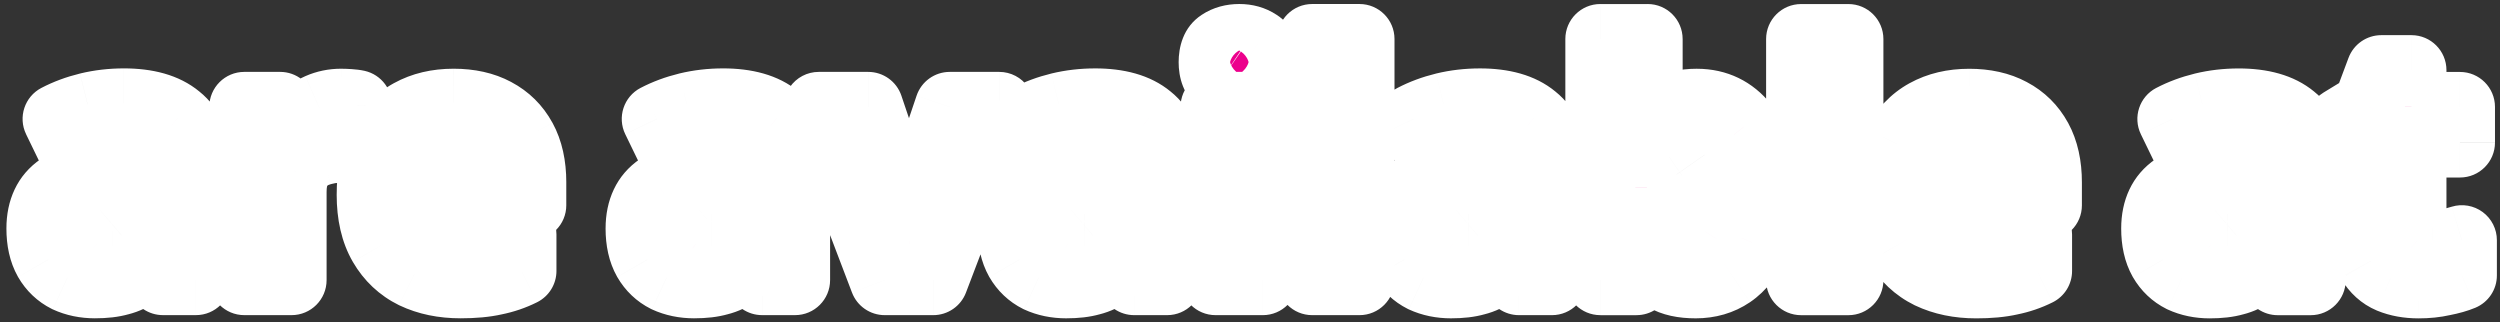
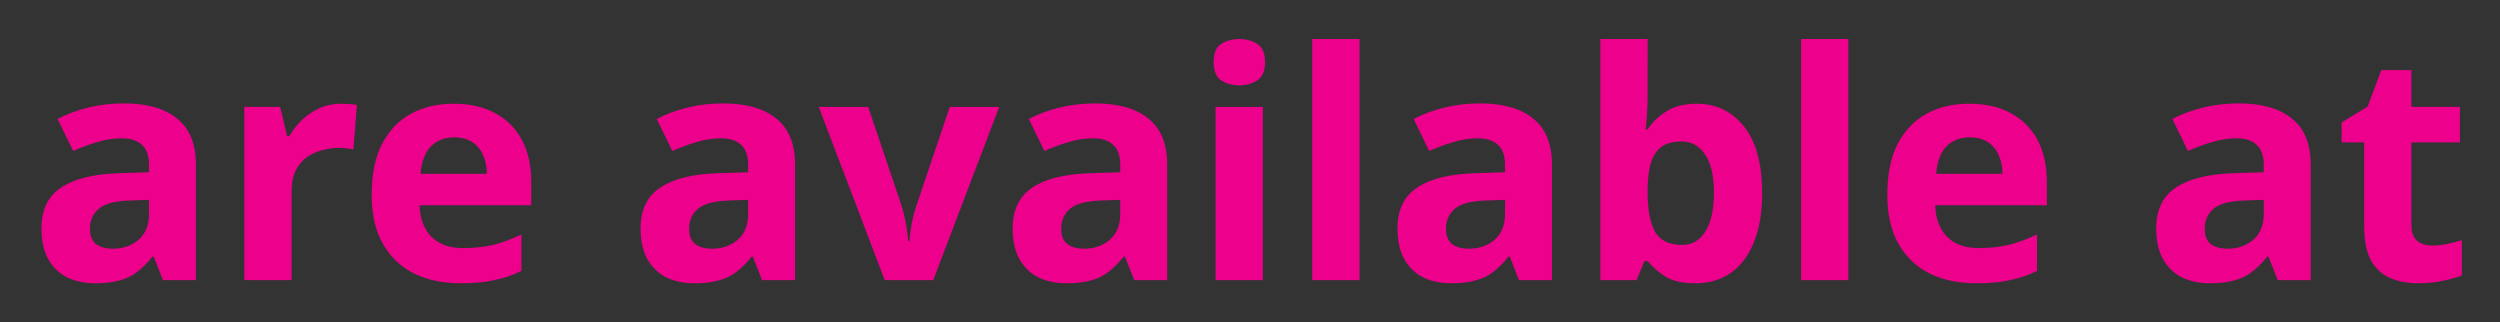
<svg xmlns="http://www.w3.org/2000/svg" fill="none" height="46" viewBox="0 0 357 46" width="357">
  <rect x="0" y="0" width="357" height="46" fill="#333333" stroke="none" />
  <mask id="a" fill="#000" height="46" maskUnits="userSpaceOnUse" width="357" x="0" y="0">
-     <path d="m0 0h357v46h-357z" fill="#fff" />
-     <path d="m17.694 14.766c3.322 0 5.859.725 7.611 2.175 1.782 1.419 2.673 3.609 2.673 6.569v16.49h-4.712l-1.314-3.352h-.181c-.695.876-1.419 1.601-2.175 2.175-.725.574-1.571.982-2.537 1.223-.936.272-2.099.408-3.488.408-1.45 0-2.764-.272-3.941-.815-1.148-.574-2.054-1.435-2.718-2.582-.664-1.178-.997-2.658-.997-4.44 0-2.628.921-4.561 2.763-5.799 1.842-1.268 4.606-1.963 8.29-2.084l4.304-.136v-1.087c0-1.299-.347-2.25-1.042-2.854-.664-.604-1.601-.906-2.809-.906-1.208 0-2.386.181-3.534.544-1.148.332-2.295.755-3.443 1.268l-2.22-4.576c1.329-.695 2.794-1.238 4.394-1.631 1.631-.393 3.322-.589 5.074-.589zm.951 13.863c-2.175.06-3.685.453-4.53 1.178-.846.725-1.268 1.676-1.268 2.854 0 1.027.302 1.767.906 2.22.604.423 1.389.634 2.356.634 1.45 0 2.673-.423 3.67-1.268.997-.876 1.495-2.099 1.495-3.67v-2.039zm30.059-13.817c.332 0 .725.015 1.178.045.453.03.815.075 1.087.136l-.498 6.342c-.211-.06-.528-.106-.951-.136-.393-.06-.74-.091-1.042-.091-.876 0-1.722.121-2.537.362-.815.211-1.555.559-2.22 1.042-.634.483-1.148 1.133-1.54 1.948-.362.785-.544 1.767-.544 2.945v12.594h-6.75v-24.735h5.119l.997 4.168h.317c.483-.846 1.087-1.616 1.812-2.31.725-.695 1.555-1.253 2.492-1.676.967-.423 1.993-.634 3.081-.634zm16.063 0c2.295 0 4.258.438 5.889 1.314 1.661.876 2.945 2.144 3.851 3.805.906 1.661 1.359 3.7 1.359 6.116v3.262h-15.947c.06 1.903.619 3.398 1.676 4.485 1.087 1.087 2.582 1.631 4.485 1.631 1.601 0 3.05-.151 4.349-.453 1.299-.332 2.643-.831 4.032-1.495v5.21c-1.208.604-2.492 1.042-3.851 1.314-1.329.302-2.945.453-4.847.453-2.477 0-4.666-.453-6.569-1.359-1.903-.936-3.398-2.341-4.485-4.213-1.087-1.873-1.631-4.228-1.631-7.067 0-2.899.483-5.301 1.45-7.203.997-1.933 2.371-3.383 4.123-4.349s3.79-1.45 6.116-1.45zm.045 4.802c-1.299 0-2.386.423-3.262 1.268-.846.846-1.344 2.159-1.495 3.941h9.468c0-.997-.181-1.888-.544-2.673-.332-.785-.846-1.404-1.54-1.857-.695-.453-1.571-.68-2.628-.68zm38.444-4.847c3.322 0 5.859.725 7.611 2.175 1.781 1.419 2.672 3.609 2.672 6.569v16.49h-4.711l-1.314-3.352h-.181c-.695.876-1.42 1.601-2.175 2.175-.725.574-1.57.982-2.537 1.223-.936.272-2.099.408-3.488.408-1.45 0-2.763-.272-3.941-.815-1.148-.574-2.054-1.435-2.718-2.582-.664-1.178-.997-2.658-.997-4.44 0-2.628.921-4.561 2.764-5.799 1.842-1.268 4.606-1.963 8.291-2.084l4.304-.136v-1.087c0-1.299-.348-2.25-1.042-2.854-.665-.604-1.601-.906-2.809-.906s-2.386.181-3.534.544c-1.148.332-2.295.755-3.443 1.268l-2.22-4.576c1.329-.695 2.794-1.238 4.394-1.631 1.631-.393 3.322-.589 5.074-.589zm.951 13.863c-2.175.06-3.685.453-4.53 1.178-.846.725-1.268 1.676-1.268 2.854 0 1.027.302 1.767.906 2.22.604.423 1.39.634 2.356.634 1.45 0 2.673-.423 3.67-1.268.996-.876 1.495-2.099 1.495-3.67v-2.039zm22.131 11.371-9.423-24.735h7.067l4.757 14.089c.181.544.333 1.117.453 1.722.151.604.257 1.193.317 1.767.091.574.151 1.102.182 1.586h.181c.03-.513.09-1.057.181-1.631.091-.574.196-1.148.317-1.722.151-.604.317-1.178.499-1.722l4.756-14.089h7.068l-9.423 24.735zm30.051-25.234c3.323 0 5.86.725 7.611 2.175 1.782 1.419 2.673 3.609 2.673 6.569v16.49h-4.711l-1.314-3.352h-.181c-.695.876-1.42 1.601-2.175 2.175-.725.574-1.57.982-2.537 1.223-.936.272-2.099.408-3.488.408-1.45 0-2.764-.272-3.942-.815-1.147-.574-2.053-1.435-2.718-2.582-.664-1.178-.996-2.658-.996-4.44 0-2.628.921-4.561 2.763-5.799 1.842-1.268 4.606-1.963 8.29-2.084l4.304-.136v-1.087c0-1.299-.347-2.25-1.042-2.854-.664-.604-1.6-.906-2.808-.906-1.209 0-2.386.181-3.534.544-1.148.332-2.295.755-3.443 1.268l-2.22-4.576c1.329-.695 2.794-1.238 4.394-1.631 1.631-.393 3.323-.589 5.074-.589zm.952 13.863c-2.175.06-3.685.453-4.531 1.178-.845.725-1.268 1.676-1.268 2.854 0 1.027.302 1.767.906 2.22.604.423 1.389.634 2.356.634 1.449 0 2.673-.423 3.669-1.268.997-.876 1.495-2.099 1.495-3.67v-2.039zm22.992-13.364v24.735h-6.75v-24.735zm-3.353-9.695c.997 0 1.858.242 2.583.725.724.453 1.087 1.314 1.087 2.582 0 1.238-.363 2.099-1.087 2.582-.725.483-1.586.725-2.583.725-1.027 0-1.902-.242-2.627-.725-.695-.483-1.042-1.344-1.042-2.582 0-1.268.347-2.129 1.042-2.582.725-.483 1.6-.725 2.627-.725zm17.156 34.43h-6.75v-34.43h6.75zm17.201-25.234c3.322 0 5.859.725 7.611 2.175 1.782 1.419 2.673 3.609 2.673 6.569v16.49h-4.712l-1.314-3.352h-.181c-.694.876-1.419 1.601-2.174 2.175-.725.574-1.571.982-2.537 1.223-.937.272-2.099.408-3.489.408-1.449 0-2.763-.272-3.941-.815-1.148-.574-2.054-1.435-2.718-2.582-.665-1.178-.997-2.658-.997-4.44 0-2.628.921-4.561 2.764-5.799 1.842-1.268 4.605-1.963 8.29-2.084l4.304-.136v-1.087c0-1.299-.347-2.25-1.042-2.854-.664-.604-1.601-.906-2.809-.906s-2.386.181-3.533.544c-1.148.332-2.296.755-3.444 1.268l-2.219-4.576c1.329-.695 2.793-1.238 4.394-1.631 1.631-.393 3.322-.589 5.074-.589zm.951 13.863c-2.174.06-3.684.453-4.53 1.178-.846.725-1.268 1.676-1.268 2.854 0 1.027.302 1.767.906 2.22.604.423 1.389.634 2.355.634 1.45 0 2.673-.423 3.67-1.268.997-.876 1.495-2.099 1.495-3.67v-2.039zm22.992-15.041c0 .936-.03 1.857-.09 2.764-.061.906-.121 1.616-.181 2.129h.271c.665-1.027 1.556-1.888 2.673-2.582 1.118-.725 2.567-1.087 4.349-1.087 2.779 0 5.029 1.087 6.75 3.262 1.722 2.144 2.583 5.316 2.583 9.514 0 2.809-.408 5.18-1.223 7.112-.786 1.903-1.888 3.337-3.308 4.304-1.419.967-3.08 1.45-4.983 1.45-1.812 0-3.247-.317-4.304-.951-1.027-.664-1.872-1.404-2.537-2.22h-.453l-1.132 2.718h-5.165v-34.43h6.75zm4.848 6.614c-1.178 0-2.114.242-2.809.725-.695.483-1.208 1.223-1.54 2.22-.302.966-.468 2.19-.499 3.67v.725c0 2.386.348 4.228 1.042 5.527.725 1.268 2.024 1.903 3.896 1.903 1.39 0 2.492-.634 3.307-1.903.816-1.299 1.224-3.156 1.224-5.572 0-2.416-.423-4.228-1.269-5.436-.815-1.238-1.933-1.857-3.352-1.857zm23.821 19.797h-6.75v-34.43h6.75zm17.246-25.189c2.295 0 4.258.438 5.889 1.314 1.661.876 2.945 2.144 3.851 3.805.906 1.661 1.359 3.7 1.359 6.116v3.262h-15.946c.06 1.903.619 3.398 1.676 4.485 1.087 1.087 2.582 1.631 4.485 1.631 1.6 0 3.05-.151 4.349-.453 1.299-.332 2.643-.831 4.032-1.495v5.21c-1.208.604-2.492 1.042-3.851 1.314-1.329.302-2.945.453-4.847.453-2.477 0-4.667-.453-6.569-1.359-1.903-.936-3.398-2.341-4.485-4.213-1.088-1.873-1.631-4.228-1.631-7.067 0-2.899.483-5.301 1.449-7.203.997-1.933 2.371-3.383 4.123-4.349s3.79-1.45 6.116-1.45zm.045 4.802c-1.298 0-2.386.423-3.262 1.268-.845.846-1.344 2.159-1.495 3.941h9.469c0-.997-.181-1.888-.544-2.673-.332-.785-.846-1.404-1.54-1.857-.695-.453-1.571-.68-2.628-.68zm38.444-4.847c3.322 0 5.859.725 7.611 2.175 1.782 1.419 2.673 3.609 2.673 6.569v16.49h-4.712l-1.314-3.352h-.181c-.695.876-1.419 1.601-2.174 2.175-.725.574-1.571.982-2.537 1.223-.937.272-2.1.408-3.489.408-1.449 0-2.763-.272-3.941-.815-1.148-.574-2.054-1.435-2.718-2.582-.665-1.178-.997-2.658-.997-4.44 0-2.628.921-4.561 2.763-5.799 1.843-1.268 4.606-1.963 8.291-2.084l4.304-.136v-1.087c0-1.299-.348-2.25-1.042-2.854-.665-.604-1.601-.906-2.809-.906s-2.386.181-3.534.544c-1.147.332-2.295.755-3.443 1.268l-2.22-4.576c1.329-.695 2.794-1.238 4.395-1.631 1.631-.393 3.322-.589 5.074-.589zm.951 13.863c-2.174.06-3.685.453-4.53 1.178-.846.725-1.269 1.676-1.269 2.854 0 1.027.302 1.767.906 2.22.604.423 1.39.634 2.356.634 1.45 0 2.673-.423 3.67-1.268.996-.876 1.495-2.099 1.495-3.67v-2.039zm26.662 6.433c.755 0 1.48-.075 2.174-.227.695-.151 1.39-.332 2.084-.544v5.029c-.725.302-1.631.559-2.718.77-1.057.242-2.22.362-3.488.362-1.48 0-2.809-.242-3.987-.725-1.148-.483-2.069-1.314-2.763-2.492-.665-1.208-.997-2.869-.997-4.983v-11.915h-3.217v-2.854l3.715-2.265 1.948-5.21h4.304v5.255h6.931v5.074h-6.931v11.915c0 .936.272 1.646.815 2.129.544.453 1.254.68 2.13.68z" fill="#000" />
-   </mask>
+     </mask>
  <path d="m17.694 14.766c3.322 0 5.859.725 7.611 2.175 1.782 1.419 2.673 3.609 2.673 6.569v16.49h-4.712l-1.314-3.352h-.181c-.695.876-1.419 1.601-2.175 2.175-.725.574-1.571.982-2.537 1.223-.936.272-2.099.408-3.488.408-1.45 0-2.764-.272-3.941-.815-1.148-.574-2.054-1.435-2.718-2.582-.664-1.178-.997-2.658-.997-4.44 0-2.628.921-4.561 2.763-5.799 1.842-1.268 4.606-1.963 8.29-2.084l4.304-.136v-1.087c0-1.299-.347-2.25-1.042-2.854-.664-.604-1.601-.906-2.809-.906-1.208 0-2.386.181-3.534.544-1.148.332-2.295.755-3.443 1.268l-2.22-4.576c1.329-.695 2.794-1.238 4.394-1.631 1.631-.393 3.322-.589 5.074-.589zm.951 13.863c-2.175.06-3.685.453-4.53 1.178-.846.725-1.268 1.676-1.268 2.854 0 1.027.302 1.767.906 2.22.604.423 1.389.634 2.356.634 1.45 0 2.673-.423 3.67-1.268.997-.876 1.495-2.099 1.495-3.67v-2.039zm30.059-13.817c.332 0 .725.015 1.178.045.453.03.815.075 1.087.136l-.498 6.342c-.211-.06-.528-.106-.951-.136-.393-.06-.74-.091-1.042-.091-.876 0-1.722.121-2.537.362-.815.211-1.555.559-2.22 1.042-.634.483-1.148 1.133-1.54 1.948-.362.785-.544 1.767-.544 2.945v12.594h-6.75v-24.735h5.119l.997 4.168h.317c.483-.846 1.087-1.616 1.812-2.31.725-.695 1.555-1.253 2.492-1.676.967-.423 1.993-.634 3.081-.634zm16.063 0c2.295 0 4.258.438 5.889 1.314 1.661.876 2.945 2.144 3.851 3.805.906 1.661 1.359 3.7 1.359 6.116v3.262h-15.947c.06 1.903.619 3.398 1.676 4.485 1.087 1.087 2.582 1.631 4.485 1.631 1.601 0 3.05-.151 4.349-.453 1.299-.332 2.643-.831 4.032-1.495v5.21c-1.208.604-2.492 1.042-3.851 1.314-1.329.302-2.945.453-4.847.453-2.477 0-4.666-.453-6.569-1.359-1.903-.936-3.398-2.341-4.485-4.213-1.087-1.873-1.631-4.228-1.631-7.067 0-2.899.483-5.301 1.45-7.203.997-1.933 2.371-3.383 4.123-4.349s3.79-1.45 6.116-1.45zm.045 4.802c-1.299 0-2.386.423-3.262 1.268-.846.846-1.344 2.159-1.495 3.941h9.468c0-.997-.181-1.888-.544-2.673-.332-.785-.846-1.404-1.54-1.857-.695-.453-1.571-.68-2.628-.68zm38.444-4.847c3.322 0 5.859.725 7.611 2.175 1.781 1.419 2.672 3.609 2.672 6.569v16.49h-4.711l-1.314-3.352h-.181c-.695.876-1.42 1.601-2.175 2.175-.725.574-1.57.982-2.537 1.223-.936.272-2.099.408-3.488.408-1.45 0-2.763-.272-3.941-.815-1.148-.574-2.054-1.435-2.718-2.582-.664-1.178-.997-2.658-.997-4.44 0-2.628.921-4.561 2.764-5.799 1.842-1.268 4.606-1.963 8.291-2.084l4.304-.136v-1.087c0-1.299-.348-2.25-1.042-2.854-.665-.604-1.601-.906-2.809-.906s-2.386.181-3.534.544c-1.148.332-2.295.755-3.443 1.268l-2.22-4.576c1.329-.695 2.794-1.238 4.394-1.631 1.631-.393 3.322-.589 5.074-.589zm.951 13.863c-2.175.06-3.685.453-4.53 1.178-.846.725-1.268 1.676-1.268 2.854 0 1.027.302 1.767.906 2.22.604.423 1.39.634 2.356.634 1.45 0 2.673-.423 3.67-1.268.996-.876 1.495-2.099 1.495-3.67v-2.039zm22.131 11.371-9.423-24.735h7.067l4.757 14.089c.181.544.333 1.117.453 1.722.151.604.257 1.193.317 1.767.091.574.151 1.102.182 1.586h.181c.03-.513.09-1.057.181-1.631.091-.574.196-1.148.317-1.722.151-.604.317-1.178.499-1.722l4.756-14.089h7.068l-9.423 24.735zm30.051-25.234c3.323 0 5.86.725 7.611 2.175 1.782 1.419 2.673 3.609 2.673 6.569v16.49h-4.711l-1.314-3.352h-.181c-.695.876-1.42 1.601-2.175 2.175-.725.574-1.57.982-2.537 1.223-.936.272-2.099.408-3.488.408-1.45 0-2.764-.272-3.942-.815-1.147-.574-2.053-1.435-2.718-2.582-.664-1.178-.996-2.658-.996-4.44 0-2.628.921-4.561 2.763-5.799 1.842-1.268 4.606-1.963 8.29-2.084l4.304-.136v-1.087c0-1.299-.347-2.25-1.042-2.854-.664-.604-1.6-.906-2.808-.906-1.209 0-2.386.181-3.534.544-1.148.332-2.295.755-3.443 1.268l-2.22-4.576c1.329-.695 2.794-1.238 4.394-1.631 1.631-.393 3.323-.589 5.074-.589zm.952 13.863c-2.175.06-3.685.453-4.531 1.178-.845.725-1.268 1.676-1.268 2.854 0 1.027.302 1.767.906 2.22.604.423 1.389.634 2.356.634 1.449 0 2.673-.423 3.669-1.268.997-.876 1.495-2.099 1.495-3.67v-2.039zm22.992-13.364v24.735h-6.75v-24.735zm-3.353-9.695c.997 0 1.858.242 2.583.725.724.453 1.087 1.314 1.087 2.582 0 1.238-.363 2.099-1.087 2.582-.725.483-1.586.725-2.583.725-1.027 0-1.902-.242-2.627-.725-.695-.483-1.042-1.344-1.042-2.582 0-1.268.347-2.129 1.042-2.582.725-.483 1.6-.725 2.627-.725zm17.156 34.43h-6.75v-34.43h6.75zm17.201-25.234c3.322 0 5.859.725 7.611 2.175 1.782 1.419 2.673 3.609 2.673 6.569v16.49h-4.712l-1.314-3.352h-.181c-.694.876-1.419 1.601-2.174 2.175-.725.574-1.571.982-2.537 1.223-.937.272-2.099.408-3.489.408-1.449 0-2.763-.272-3.941-.815-1.148-.574-2.054-1.435-2.718-2.582-.665-1.178-.997-2.658-.997-4.44 0-2.628.921-4.561 2.764-5.799 1.842-1.268 4.605-1.963 8.29-2.084l4.304-.136v-1.087c0-1.299-.347-2.25-1.042-2.854-.664-.604-1.601-.906-2.809-.906s-2.386.181-3.533.544c-1.148.332-2.296.755-3.444 1.268l-2.219-4.576c1.329-.695 2.793-1.238 4.394-1.631 1.631-.393 3.322-.589 5.074-.589zm.951 13.863c-2.174.06-3.684.453-4.53 1.178-.846.725-1.268 1.676-1.268 2.854 0 1.027.302 1.767.906 2.22.604.423 1.389.634 2.355.634 1.45 0 2.673-.423 3.67-1.268.997-.876 1.495-2.099 1.495-3.67v-2.039zm22.992-15.041c0 .936-.03 1.857-.09 2.764-.061.906-.121 1.616-.181 2.129h.271c.665-1.027 1.556-1.888 2.673-2.582 1.118-.725 2.567-1.087 4.349-1.087 2.779 0 5.029 1.087 6.75 3.262 1.722 2.144 2.583 5.316 2.583 9.514 0 2.809-.408 5.18-1.223 7.112-.786 1.903-1.888 3.337-3.308 4.304-1.419.967-3.08 1.45-4.983 1.45-1.812 0-3.247-.317-4.304-.951-1.027-.664-1.872-1.404-2.537-2.22h-.453l-1.132 2.718h-5.165v-34.43h6.75zm4.848 6.614c-1.178 0-2.114.242-2.809.725-.695.483-1.208 1.223-1.54 2.22-.302.966-.468 2.19-.499 3.67v.725c0 2.386.348 4.228 1.042 5.527.725 1.268 2.024 1.903 3.896 1.903 1.39 0 2.492-.634 3.307-1.903.816-1.299 1.224-3.156 1.224-5.572 0-2.416-.423-4.228-1.269-5.436-.815-1.238-1.933-1.857-3.352-1.857zm23.821 19.797h-6.75v-34.43h6.75zm17.246-25.189c2.295 0 4.258.438 5.889 1.314 1.661.876 2.945 2.144 3.851 3.805.906 1.661 1.359 3.7 1.359 6.116v3.262h-15.946c.06 1.903.619 3.398 1.676 4.485 1.087 1.087 2.582 1.631 4.485 1.631 1.6 0 3.05-.151 4.349-.453 1.299-.332 2.643-.831 4.032-1.495v5.21c-1.208.604-2.492 1.042-3.851 1.314-1.329.302-2.945.453-4.847.453-2.477 0-4.667-.453-6.569-1.359-1.903-.936-3.398-2.341-4.485-4.213-1.088-1.873-1.631-4.228-1.631-7.067 0-2.899.483-5.301 1.449-7.203.997-1.933 2.371-3.383 4.123-4.349s3.79-1.45 6.116-1.45zm.045 4.802c-1.298 0-2.386.423-3.262 1.268-.845.846-1.344 2.159-1.495 3.941h9.469c0-.997-.181-1.888-.544-2.673-.332-.785-.846-1.404-1.54-1.857-.695-.453-1.571-.68-2.628-.68zm38.444-4.847c3.322 0 5.859.725 7.611 2.175 1.782 1.419 2.673 3.609 2.673 6.569v16.49h-4.712l-1.314-3.352h-.181c-.695.876-1.419 1.601-2.174 2.175-.725.574-1.571.982-2.537 1.223-.937.272-2.1.408-3.489.408-1.449 0-2.763-.272-3.941-.815-1.148-.574-2.054-1.435-2.718-2.582-.665-1.178-.997-2.658-.997-4.44 0-2.628.921-4.561 2.763-5.799 1.843-1.268 4.606-1.963 8.291-2.084l4.304-.136v-1.087c0-1.299-.348-2.25-1.042-2.854-.665-.604-1.601-.906-2.809-.906s-2.386.181-3.534.544c-1.147.332-2.295.755-3.443 1.268l-2.22-4.576c1.329-.695 2.794-1.238 4.395-1.631 1.631-.393 3.322-.589 5.074-.589zm.951 13.863c-2.174.06-3.685.453-4.53 1.178-.846.725-1.269 1.676-1.269 2.854 0 1.027.302 1.767.906 2.22.604.423 1.39.634 2.356.634 1.45 0 2.673-.423 3.67-1.268.996-.876 1.495-2.099 1.495-3.67v-2.039zm26.662 6.433c.755 0 1.48-.075 2.174-.227.695-.151 1.39-.332 2.084-.544v5.029c-.725.302-1.631.559-2.718.77-1.057.242-2.22.362-3.488.362-1.48 0-2.809-.242-3.987-.725-1.148-.483-2.069-1.314-2.763-2.492-.665-1.208-.997-2.869-.997-4.983v-11.915h-3.217v-2.854l3.715-2.265 1.948-5.21h4.304v5.255h6.931v5.074h-6.931v11.915c0 .936.272 1.646.815 2.129.544.453 1.254.68 2.13.68z" fill="#ec008c" />
-   <path d="m25.305 16.941-3.188 3.852c.024.02.048.04.072.059zm2.673 23.059v5c2.761 0 5-2.239 5-5zm-4.712 0-4.655 1.824c.751 1.915 2.598 3.176 4.655 3.176zm-1.314-3.352 4.655-1.824c-.751-1.915-2.598-3.176-4.655-3.176zm-.181 0v-5c-1.526 0-2.969.697-3.917 1.893zm-2.175 2.175-3.025-3.981c-.026.02-.052.04-.078.061zm-2.537 1.223-1.213-4.851c-.061.015-.121.032-.181.049zm-7.43-.408-2.236 4.472c.047.023.093.046.141.068zm-2.718-2.582-4.355 2.457c.009.016.018.032.028.049zm1.767-10.239 2.789 4.15c.015-.01.031-.021.046-.032zm8.29-2.084-.158-4.997-.006 0zm4.304-.136.158 4.997c2.699-.085 4.842-2.297 4.842-4.997zm-1.042-3.941-3.363 3.7c.027.025.055.049.082.073zm-6.342-.362 1.39 4.803c.039-.011.077-.023.115-.035zm-3.443 1.268-4.499 2.182c1.179 2.43 4.075 3.485 6.54 2.382zm-2.22-4.576-2.316-4.431c-2.396 1.252-3.362 4.182-2.182 6.614zm4.394-1.631-1.17-4.861c-.007.002-.014.003-.021.005zm6.025 13.274.139 4.998c.011-0.0.022-.001.033-.001zm-4.53 1.178-3.254-3.796zm-.362 5.074-3 4c.044.033.088.065.133.096zm6.025-.634 3.235 3.813c.022-.019.044-.038.066-.057zm1.495-5.708h5c0-1.356-.551-2.654-1.526-3.596-.975-.942-2.291-1.448-3.646-1.401zm-3.579-13.772v5c2.68 0 3.901.595 4.423 1.026l3.188-3.852 3.188-3.852c-2.981-2.467-6.834-3.323-10.799-3.323zm7.611 2.175-3.115 3.911c.252.201.788.728.788 2.658h5 5c0-3.989-1.246-7.842-4.557-10.48zm2.673 6.569h-5v16.49h5 5v-16.49zm0 16.49v-5h-4.712v5 5h4.712zm-4.712 0 4.655-1.824-1.314-3.352-4.655 1.824-4.655 1.824 1.314 3.353zm-1.314-3.352v-5h-.181v5 5h.181zm-.181 0-3.917-3.107c-.48.605-.913 1.02-1.282 1.301l3.025 3.981 3.025 3.981c1.141-.867 2.157-1.902 3.067-3.048zm-2.175 2.175-3.103-3.92c-.126.099-.315.21-.646.293l1.213 4.851 1.213 4.851c1.601-.4 3.104-1.105 4.428-2.154zm-2.537 1.223-1.394-4.802c-.336.098-.994.209-2.094.209v5 5c1.679 0 3.346-.16 4.882-.606zm-3.488.408v-5c-.812 0-1.399-.149-1.846-.355l-2.095 4.54-2.095 4.54c1.908.881 3.949 1.276 6.037 1.276zm-3.941-.815 2.236-4.472c-.243-.121-.435-.284-.627-.615l-4.327 2.505-4.327 2.505c1.137 1.964 2.757 3.523 4.809 4.549zm-2.718-2.582 4.355-2.457c-.128-.227-.351-.797-.351-1.983h-5-5c0 2.378.441 4.768 1.642 6.896zm-.997-4.44h5c0-1.315.361-1.52.553-1.649l-2.789-4.15-2.789-4.15c-3.493 2.348-4.974 6.008-4.974 9.948zm2.763-5.799 2.836 4.118c.695-.478 2.333-1.097 5.619-1.205l-.164-4.997-.164-4.997c-4.083.134-7.972.904-10.962 2.963zm8.29-2.084.158 4.997 4.304-.136-.158-4.997-.158-4.997-4.304.136zm4.304-.136h5v-1.087h-5-5v1.087zm0-1.087h5c0-2.131-.583-4.733-2.761-6.627l-3.281 3.773-3.281 3.773c-.354-.307-.548-.654-.634-.892-.074-.204-.043-.249-.043-.027zm-1.042-2.854 3.363-3.7c-1.863-1.694-4.156-2.206-6.172-2.206v5 5c.197 0 .199.026.073-.015-.144-.047-.384-.158-.628-.379zm-2.809-.906v-5c-1.717 0-3.403.259-5.039.776l1.506 4.768 1.506 4.768c.659-.208 1.329-.312 2.028-.312zm-3.534.544-1.39-4.803c-1.381.4-2.746.904-4.095 1.507l2.042 4.564 2.042 4.564c.947-.424 1.877-.765 2.792-1.03zm-3.443 1.268 4.498-2.183-2.22-4.576-4.499 2.183-4.499 2.182 2.22 4.576zm-2.22-4.576 2.316 4.431c.939-.491 2.021-.9 3.269-1.206l-1.191-4.856-1.191-4.856c-1.953.479-3.801 1.157-5.52 2.056zm4.394-1.631 1.17 4.861c1.231-.296 2.529-.45 3.904-.45v-5-5c-2.128 0-4.213.239-6.244.728zm6.025 13.274-.139-4.998c-2.388.066-5.418.47-7.645 2.38l3.254 3.796 3.254 3.796c-.338.29-.525.282-.229.205.278-.072.799-.157 1.644-.181zm-4.53 1.178-3.254-3.796c-2.025 1.735-3.015 4.109-3.015 6.65h5 5c0 .019-.006.191-.114.434-.111.25-.263.422-.364.508zm-1.268 2.854h-5c0 1.991.624 4.508 2.906 6.22l3-4 3-4c.465.349.779.799.95 1.216.153.374.144.606.144.564zm.906 2.22-2.867 4.096c1.671 1.169 3.547 1.538 5.223 1.538v-5-5c-.257 0 .049-.054.511.27zm2.356.634v5c2.496 0 4.904-.759 6.904-2.456l-3.235-3.813-3.235-3.812c-.031.026-.044.031-.064.038-.027.009-.136.043-.371.043zm3.67-1.268 3.301 3.756c2.277-2.001 3.194-4.707 3.194-7.425h-5-5c0 .258-.041.298-.004.209.018-.044.047-.101.091-.162.043-.061.086-.105.118-.133zm1.495-3.67h5v-2.039h-5-5v2.039zm0-2.039-.172-4.997-2.628.091.172 4.997.172 4.997 2.628-.091zm28.61-13.681-.333 4.989zm1.087.136 4.985.392c.195-2.484-1.468-4.732-3.9-5.273zm-.498 6.342-1.374 4.808c1.442.412 2.994.155 4.226-.701 1.232-.856 2.015-2.22 2.132-3.715zm-.951-.136-.76 4.942c.134.021.269.036.404.045zm-3.579.272 1.255 4.84c.056-.014.111-.03.166-.046zm-2.22 1.042-2.941-4.044c-.03.022-.06.044-.089.067zm-1.54 1.948-4.505-2.169c-.012.025-.023.049-.035.074zm-.544 15.539v5c2.761 0 5-2.239 5-5zm-6.75 0h-5c0 2.761 2.239 5 5 5zm0-24.735v-5c-2.761 0-5 2.239-5 5zm5.119 0 4.863-1.163c-.538-2.25-2.549-3.837-4.863-3.837zm.997 4.168-4.863 1.163c.538 2.25 2.549 3.837 4.863 3.837zm.317 0v5c1.794 0 3.451-.961 4.341-2.519zm1.812-2.31 3.459 3.61zm2.492-1.676-2.004-4.581c-.018.008-.036.016-.054.024zm3.081-.634v5c.19 0 .466.009.845.034l.333-4.989.333-4.989c-.527-.035-1.036-.056-1.51-.056zm1.178.045-.333 4.989c.152.01.258.021.324.029.07.009.067.011.011-.001l1.085-4.881 1.085-4.881c-.624-.139-1.27-.206-1.839-.244zm1.087.136-4.985-.392-.498 6.342 4.985.392 4.985.392.498-6.342zm-.498 6.342 1.374-4.808c-.722-.206-1.456-.279-1.969-.316l-.356 4.987-.356 4.987c.062.004.11.009.146.012.036.004.055.006.058.007.004.001-.016-.002-.056-.01-.02-.004-.049-.01-.083-.018-.035-.008-.079-.019-.131-.034zm-.951-.136.76-4.942c-.571-.088-1.181-.149-1.802-.149v5 5c-.014 0 .003-.001.054.004.05.004.126.013.228.029zm-1.042-.091v-5c-1.342 0-2.667.186-3.957.569l1.42 4.794 1.421 4.794c.341-.101.707-.156 1.117-.156zm-2.537.362-1.255-4.84c-1.407.365-2.721.977-3.906 1.838l2.941 4.044 2.941 4.044c.144-.105.31-.188.534-.246zm-2.22 1.042-3.03-3.977c-1.342 1.022-2.327 2.327-3.015 3.756l4.505 2.169 4.505 2.169c.051-.107.088-.155.097-.167.007-.009-.003.005-.031.027zm-1.54 1.948-4.54-2.095c-.754 1.635-1.004 3.386-1.004 5.04h5 5c0-.702.113-.914.084-.85zm-.544 2.945h-5v12.594h5 5v-12.594zm0 12.594v-5h-6.75v5 5h6.75zm-6.75 0h5v-24.735h-5-5v24.735zm0-24.735v5h5.119v-5-5h-5.119zm5.119 0-4.863 1.163.997 4.168 4.863-1.163 4.863-1.163-.997-4.168zm.997 4.168v5h.317v-5-5h-.317zm.317 0 4.341 2.481c.238-.416.541-.808.93-1.181l-3.459-3.61-3.459-3.61c-1.061 1.016-1.965 2.164-2.694 3.44zm1.812-2.31 3.459 3.61c.305-.292.659-.535 1.09-.729l-2.058-4.557-2.058-4.557c-1.442.651-2.749 1.526-3.893 2.623zm2.492-1.676 2.004 4.581c.315-.138.657-.215 1.077-.215v-5-5c-1.755 0-3.467.346-5.085 1.053zm25.033.679-2.366 4.405c.011.006.022.012.034.018zm3.851 3.805-4.389 2.394zm1.359 9.378v5c2.761 0 5-2.239 5-5zm-15.947 0v-5c-1.354 0-2.649.549-3.591 1.521s-1.449 2.285-1.406 3.638zm1.676 4.485-3.585 3.485c.016.017.033.034.05.05zm8.834 1.178 1.133 4.87c.036-.008.071-.017.107-.026zm4.032-1.495h5c0-1.717-.881-3.314-2.334-4.23-1.453-.916-3.274-1.022-4.823-.281zm0 5.21 2.236 4.472c1.694-.847 2.764-2.578 2.764-4.472zm-3.851 1.314-.981-4.903c-.043.009-.085.018-.128.027zm-11.416-.906-2.208 4.486c.019.009.038.019.058.028zm-4.485-4.213-4.324 2.511zm-.181-14.271-4.444-2.291c-.005.009-.009.018-.014.027zm4.123-4.349-2.415-4.378zm2.899 4.621-3.473-3.597c-.021.02-.042.041-.062.061zm-1.495 3.941-4.982-.422c-.118 1.395.353 2.775 1.3 3.805.947 1.03 2.282 1.617 3.682 1.617zm9.468 0v5c2.761 0 5-2.239 5-5zm-.544-2.673-4.605 1.948c.021.049.043.098.065.147zm-1.54-1.857 2.731-4.188zm-2.673-5.482v5c1.665 0 2.775.316 3.524.719l2.366-4.405 2.366-4.405c-2.513-1.349-5.329-1.909-8.255-1.909zm5.889 1.314-2.332 4.423c.783.413 1.355.973 1.793 1.777l4.389-2.394 4.389-2.394c-1.373-2.518-3.369-4.495-5.908-5.834zm3.851 3.805-4.389 2.394c.409.751.749 1.916.749 3.722h5 5c0-3.026-.567-5.939-1.97-8.51zm1.359 6.116h-5v3.262h5 5v-3.262zm0 3.262v-5h-15.947v5 5h15.947zm-15.947 0-4.997.159c.089 2.818.956 5.618 3.089 7.812l3.585-3.485 3.585-3.485c-.021-.022-.063-.068-.113-.202-.056-.15-.134-.447-.15-.957zm1.676 4.485-3.535 3.535c2.237 2.237 5.125 3.095 8.021 3.095v-5-5c-.48 0-.735-.069-.84-.107-.085-.031-.101-.051-.11-.06zm4.485 1.631v5c1.909 0 3.746-.179 5.482-.583l-1.133-4.87-1.133-4.87c-.862.201-1.924.323-3.216.323zm4.349-.453 1.239 4.844c1.657-.424 3.309-1.043 4.95-1.828l-2.157-4.511-2.157-4.511c-1.137.544-2.174.921-3.114 1.162zm4.032-1.495h-5v5.21h5 5v-5.21zm0 5.21-2.236-4.472c-.8.4-1.661.696-2.595.883l.981 4.903.981 4.903c1.783-.357 3.49-.937 5.106-1.745zm-3.851 1.314-1.108-4.876c-.854.194-2.075.329-3.739.329v5 5c2.141 0 4.152-.167 5.955-.577zm-4.847.453v-5c-1.862 0-3.296-.338-4.419-.873l-2.15 4.514-2.15 4.514c2.682 1.277 5.628 1.845 8.719 1.845zm-6.569-1.359 2.208-4.486c-.998-.491-1.766-1.199-2.369-2.238l-4.324 2.511-4.324 2.511c1.571 2.706 3.794 4.808 6.601 6.189zm-4.485-4.213 4.324-2.511c-.527-.908-.955-2.333-.955-4.557h-5-5c0 3.454.66 6.741 2.307 9.578zm-1.631-7.067h5c0-2.381.402-3.943.908-4.939l-4.458-2.264-4.458-2.264c-1.427 2.81-1.992 6.05-1.992 9.467zm1.45-7.203 4.444 2.291c.584-1.132 1.286-1.817 2.094-2.263l-2.415-4.378-2.415-4.378c-2.696 1.487-4.742 3.702-6.151 6.436zm4.123-4.349 2.415 4.378c.9-.496 2.082-.828 3.7-.828v-5-5c-3.032 0-5.928.635-8.531 2.072zm6.161 3.352v-5c-2.499 0-4.86.862-6.735 2.671l3.473 3.597 3.473 3.597c-.004.004-.025.023-.063.048-.038.025-.082.047-.126.064-.044.017-.074.024-.085.025-.009.002.009-.003.062-.003zm-3.262 1.268-3.535-3.535c-2.007 2.007-2.739 4.659-2.942 7.055l4.982.422 4.982.422c.046-.548.133-.847.18-.971.042-.11.026-.015-.132.143zm-1.495 3.941v5h9.468v-5-5h-9.468zm9.468 0h5c0-1.61-.295-3.233-1.004-4.768l-4.54 2.095-4.54 2.095c.016.035.083.195.083.578zm-.544-2.673 4.605-1.948c-.708-1.674-1.861-3.085-3.414-4.097l-2.731 4.188-2.731 4.188c-.06-.039-.138-.103-.211-.192-.073-.088-.109-.161-.122-.19zm-1.54-1.857 2.731-4.188c-1.703-1.111-3.596-1.492-5.359-1.492v5 5c.175 0 .231.019.198.011-.018-.005-.056-.016-.111-.04-.055-.024-.12-.058-.191-.103zm43.427-3.352-3.188 3.852c.024.02.048.04.072.059zm2.672 23.059v5c2.762 0 5-2.239 5-5zm-4.711 0-4.655 1.824c.75 1.915 2.598 3.176 4.655 3.176zm-1.314-3.352 4.655-1.824c-.75-1.915-2.598-3.176-4.655-3.176zm-.181 0v-5c-1.526 0-2.969.697-3.918 1.893zm-2.175 2.175-3.025-3.981c-.026.02-.052.04-.078.061zm-2.537 1.223-1.212-4.851c-.061.015-.122.032-.182.049zm-7.429-.408-2.236 4.472c.047.023.093.046.141.068zm-2.718-2.582-4.355 2.457c.009.016.018.032.028.049zm1.767-10.239 2.789 4.15c.015-.01.031-.021.046-.032zm8.291-2.084-.158-4.997-.006 0zm4.304-.136.157 4.997c2.699-.085 4.843-2.297 4.843-4.997zm-1.042-3.941-3.364 3.7c.027.025.055.049.083.073zm-6.343-.362 1.39 4.803c.039-.011.078-.023.116-.035zm-3.443 1.268-4.498 2.182c1.179 2.43 4.075 3.485 6.54 2.382zm-2.22-4.576-2.316-4.431c-2.396 1.252-3.362 4.182-2.182 6.614zm4.394-1.631-1.17-4.861c-.007.002-.014.003-.021.005zm6.025 13.274.139 4.998c.011-0.0.022-.001.033-.001zm-4.53 1.178-3.254-3.796zm-.362 5.074-3 4c.044.033.088.065.133.096zm6.026-.634 3.234 3.813c.023-.019.044-.038.066-.057zm1.495-5.708h5c0-1.356-.551-2.654-1.526-3.596-.976-.942-2.292-1.448-3.647-1.401zm-3.579-13.772v5c2.68 0 3.901.595 4.423 1.026l3.188-3.852 3.187-3.852c-2.981-2.467-6.834-3.323-10.798-3.323zm7.611 2.175-3.116 3.911c.252.201.788.728.788 2.658h5 5c0-3.989-1.246-7.842-4.557-10.48zm2.672 6.569h-5v16.49h5 5v-16.49zm0 16.49v-5h-4.711v5 5h4.711zm-4.711 0 4.655-1.824-1.314-3.352-4.655 1.824-4.655 1.824 1.314 3.353zm-1.314-3.352v-5h-.181v5 5h.181zm-.181 0-3.918-3.107c-.479.605-.913 1.02-1.282 1.301l3.025 3.981 3.026 3.981c1.14-.867 2.157-1.902 3.066-3.048zm-2.175 2.175-3.103-3.92c-.126.099-.315.21-.646.293l1.212 4.851 1.213 4.851c1.602-.4 3.104-1.105 4.428-2.154zm-2.537 1.223-1.394-4.802c-.336.098-.994.209-2.094.209v5 5c1.679 0 3.346-.16 4.882-.606zm-3.488.408v-5c-.812 0-1.399-.149-1.846-.355l-2.095 4.54-2.095 4.54c1.908.881 3.949 1.276 6.037 1.276zm-3.941-.815 2.236-4.472c-.243-.121-.435-.284-.627-.615l-4.327 2.505-4.327 2.505c1.137 1.964 2.757 3.523 4.809 4.549zm-2.718-2.582 4.355-2.457c-.128-.227-.352-.797-.352-1.983h-5-5c0 2.378.441 4.768 1.642 6.896zm-.997-4.44h5c0-1.315.361-1.52.553-1.649l-2.789-4.15-2.789-4.15c-3.493 2.348-4.974 6.008-4.974 9.948zm2.764-5.799 2.836 4.118c.695-.478 2.333-1.097 5.619-1.205l-.164-4.997-.164-4.997c-4.083.134-7.972.904-10.962 2.963zm8.291-2.084.158 4.997 4.303-.136-.157-4.997-.158-4.997-4.304.136zm4.304-.136h5v-1.087h-5-5v1.087zm0-1.087h5c0-2.131-.583-4.733-2.762-6.627l-3.28 3.773-3.281 3.773c-.354-.307-.548-.654-.635-.892-.074-.204-.042-.249-.042-.027zm-1.042-2.854 3.363-3.7c-1.863-1.694-4.156-2.206-6.172-2.206v5 5c.197 0 .199.026.073-.015-.144-.047-.384-.158-.628-.379zm-2.809-.906v-5c-1.717 0-3.403.259-5.04.776l1.506 4.768 1.506 4.768c.659-.208 1.329-.312 2.028-.312zm-3.534.544-1.39-4.803c-1.381.4-2.747.904-4.095 1.507l2.042 4.564 2.042 4.564c.947-.424 1.877-.765 2.791-1.03zm-3.443 1.268 4.499-2.183-2.22-4.576-4.498 2.183-4.499 2.182 2.22 4.576zm-2.22-4.576 2.316 4.431c.939-.491 2.021-.9 3.269-1.206l-1.191-4.856-1.191-4.856c-1.953.479-3.801 1.157-5.52 2.056zm4.394-1.631 1.17 4.861c1.231-.296 2.529-.45 3.904-.45v-5-5c-2.129 0-4.214.239-6.245.728zm6.025 13.274-.139-4.998c-2.388.066-5.418.47-7.645 2.38l3.254 3.796 3.254 3.796c-.338.29-.525.282-.229.205.277-.072.798-.157 1.644-.181zm-4.53 1.178-3.254-3.796c-2.025 1.735-3.014 4.109-3.014 6.65h5 5c0 .019-.006.191-.114.434-.111.25-.262.422-.363.508zm-1.268 2.854h-5c0 1.991.624 4.508 2.906 6.22l3-4 3-4c.465.349.78.799.95 1.216.153.374.144.606.144.564zm.906 2.22-2.867 4.096c1.671 1.169 3.547 1.538 5.223 1.538v-5-5c-.257 0 .049-.054.512.27zm2.356.634v5c2.496 0 4.904-.759 6.904-2.456l-3.234-3.813-3.235-3.812c-.031.026-.044.031-.064.038-.027.009-.136.043-.371.043zm3.67-1.268 3.3 3.756c2.277-2.001 3.195-4.707 3.195-7.425h-5-5c0 .258-.041.298-.005.209.018-.044.048-.101.091-.162s.086-.105.118-.133zm1.495-3.67h5v-2.039h-5-5v2.039zm0-2.039-.173-4.997-2.627.091.172 4.997.172 4.997 2.628-.091zm19.503 11.462-4.672 1.78c.738 1.939 2.598 3.22 4.672 3.22zm-9.423-24.735v-5c-1.644 0-3.184.809-4.117 2.163s-1.141 3.08-.555 4.617zm7.067 0 4.738-1.599c-.686-2.032-2.592-3.401-4.738-3.401zm4.757 14.089 4.744-1.581c-.002-.006-.004-.012-.006-.018zm.453 1.722-4.903.981c.016.078.033.155.053.232zm.317 1.767-4.972.523c.009.086.02.171.034.256zm.182 1.586-4.991.312c.165 2.635 2.35 4.688 4.991 4.688zm.181 0v5c2.647 0 4.836-2.064 4.991-4.706zm.181-1.631 4.939.78zm.317-1.722-4.851-1.213c-.015.061-.029.121-.042.183zm.499-1.722-4.738-1.599c-.002.006-.004.012-.006.018zm4.756-14.089v-5c-2.145 0-4.051 1.368-4.737 3.401zm7.068 0 4.672 1.78c.585-1.537.378-3.263-.555-4.617-.934-1.354-2.473-2.163-4.117-2.163zm-9.423 24.735v5c2.074 0 3.933-1.281 4.672-3.22zm-6.932 0 4.673-1.78-9.423-24.735-4.673 1.78-4.672 1.78 9.423 24.735zm-9.423-24.735v5h7.067v-5-5h-7.067zm7.067 0-4.737 1.599 4.757 14.089 4.737-1.599 4.738-1.599-4.757-14.089zm4.757 14.089-4.743 1.581c.111.333.21.705.293 1.121l4.903-.981 4.903-.981c-.158-.792-.361-1.568-.612-2.322zm.453 1.722-4.85 1.213c.098.395.161.753.195 1.077l4.972-.523 4.973-.523c-.087-.824-.236-1.643-.439-2.456zm.317 1.767-4.938.78c.07.448.111.818.129 1.118l4.991-.312 4.99-.312c-.042-.667-.122-1.354-.233-2.054zm.182 1.586v5h.181v-5-5h-.181zm.181 0 4.991.294c.02-.331.061-.712.129-1.145l-4.939-.78-4.939-.78c-.113.715-.193 1.422-.234 2.117zm.181-1.631 4.939.78c.077-.489.167-.98.271-1.471l-4.893-1.03-4.893-1.03c-.138.656-.259 1.313-.363 1.972zm.317-1.722 4.851 1.213c.123-.49.253-.941.391-1.353l-4.743-1.581-4.744-1.581c-.225.675-.426 1.372-.606 2.09zm.499-1.722 4.737 1.599 4.757-14.089-4.738-1.599-4.737-1.599-4.757 14.089zm4.756-14.089v5h7.068v-5-5h-7.068zm7.068 0-4.673-1.78-9.423 24.735 4.673 1.78 4.672 1.78 9.423-24.735zm-9.423 24.735v-5h-6.932v5 5h6.932zm30.73-23.059-3.188 3.852c.024.02.049.04.073.059zm2.673 23.059v5c2.762 0 5-2.239 5-5zm-4.711 0-4.656 1.824c.751 1.915 2.598 3.176 4.656 3.176zm-1.314-3.352 4.655-1.824c-.751-1.915-2.598-3.176-4.655-3.176zm-.181 0v-5c-1.527 0-2.969.697-3.918 1.893zm-2.175 2.175-3.025-3.981c-.027.02-.053.04-.078.061zm-2.537 1.223-1.213-4.851c-.06.015-.121.032-.181.049zm-7.43-.408-2.236 4.472c.047.023.094.046.141.068zm-2.718-2.582-4.355 2.457c.009.016.019.032.028.049zm1.767-10.239 2.789 4.15c.016-.01.031-.021.047-.032zm8.29-2.084-.157-4.997-.006 0zm4.304-.136.158 4.997c2.699-.085 4.842-2.297 4.842-4.997zm-1.042-3.941-3.363 3.7c.027.025.055.049.082.073zm-6.342-.362 1.39 4.803c.039-.011.077-.023.116-.035zm-3.443 1.268-4.499 2.182c1.179 2.43 4.075 3.485 6.541 2.382zm-2.22-4.576-2.316-4.431c-2.396 1.252-3.362 4.182-2.183 6.614zm4.394-1.631-1.17-4.861c-.007.002-.014.003-.021.005zm6.026 13.274.139 4.998c.011-0.0.022-.001.033-.001zm-4.531 1.178-3.254-3.796zm-.362 5.074-3 4c.044.033.088.065.133.096zm6.025-.634 3.235 3.813c.022-.019.044-.038.066-.057zm1.495-5.708h5c0-1.356-.55-2.654-1.526-3.596-.975-.942-2.291-1.448-3.646-1.401zm-3.579-13.772v5c2.68 0 3.901.595 4.423 1.026l3.188-3.852 3.188-3.852c-2.981-2.467-6.834-3.323-10.799-3.323zm7.611 2.175-3.115 3.911c.252.201.788.728.788 2.658h5 5c0-3.989-1.246-7.842-4.557-10.48zm2.673 6.569h-5v16.49h5 5v-16.49zm0 16.49v-5h-4.711v5 5h4.711zm-4.711 0 4.655-1.824-1.314-3.352-4.655 1.824-4.655 1.824 1.313 3.353zm-1.314-3.352v-5h-.181v5 5h.181zm-.181 0-3.918-3.107c-.48.605-.913 1.02-1.282 1.301l3.025 3.981 3.025 3.981c1.141-.867 2.158-1.902 3.067-3.048zm-2.175 2.175-3.103-3.92c-.126.099-.315.21-.647.293l1.213 4.851 1.213 4.851c1.601-.4 3.103-1.105 4.428-2.154zm-2.537 1.223-1.394-4.802c-.336.098-.994.209-2.094.209v5 5c1.678 0 3.346-.16 4.882-.606zm-3.488.408v-5c-.812 0-1.399-.149-1.846-.355l-2.096 4.54-2.095 4.54c1.908.881 3.949 1.276 6.037 1.276zm-3.942-.815 2.236-4.472c-.242-.121-.435-.284-.627-.615l-4.327 2.505-4.327 2.505c1.137 1.964 2.757 3.523 4.809 4.549zm-2.718-2.582 4.355-2.457c-.128-.227-.351-.797-.351-1.983h-5-5c0 2.378.441 4.768 1.641 6.896zm-.996-4.44h5c0-1.315.361-1.52.552-1.649l-2.789-4.15-2.789-4.15c-3.493 2.348-4.974 6.008-4.974 9.948zm2.763-5.799 2.836 4.118c.694-.478 2.332-1.097 5.618-1.205l-.164-4.997-.163-4.997c-4.084.134-7.973.904-10.962 2.963zm8.29-2.084.158 4.997 4.304-.136-.158-4.997-.158-4.997-4.303.136zm4.304-.136h5v-1.087h-5-5v1.087zm0-1.087h5c0-2.131-.583-4.733-2.761-6.627l-3.281 3.773-3.281 3.773c-.353-.307-.547-.654-.634-.892-.075-.204-.043-.249-.043-.027zm-1.042-2.854 3.364-3.7c-1.864-1.694-4.157-2.206-6.172-2.206v5 5c.197 0 .199.026.073-.015-.145-.047-.385-.158-.628-.379zm-2.808-.906v-5c-1.717 0-3.403.259-5.04.776l1.506 4.768 1.506 4.768c.658-.208 1.328-.312 2.028-.312zm-3.534.544-1.39-4.803c-1.382.4-2.747.904-4.095 1.507l2.042 4.564 2.042 4.564c.947-.424 1.877-.765 2.791-1.03zm-3.443 1.268 4.498-2.183-2.219-4.576-4.499 2.183-4.499 2.182 2.22 4.576zm-2.22-4.576 2.316 4.431c.939-.491 2.021-.9 3.27-1.206l-1.192-4.856-1.191-4.856c-1.953.479-3.801 1.157-5.519 2.056zm4.394-1.631 1.171 4.861c1.231-.296 2.528-.45 3.903-.45v-5-5c-2.128 0-4.213.239-6.244.728zm6.026 13.274-.139-4.998c-2.388.066-5.418.47-7.646 2.38l3.254 3.796 3.254 3.796c-.338.29-.524.282-.229.205.278-.072.799-.157 1.645-.181zm-4.531 1.178-3.254-3.796c-2.024 1.735-3.014 4.109-3.014 6.65h5 5c0 .019-.006.191-.114.434-.111.25-.263.422-.364.508zm-1.268 2.854h-5c0 1.991.624 4.508 2.906 6.22l3-4 3-4c.465.349.779.799.95 1.216.152.374.144.606.144.564zm.906 2.22-2.867 4.096c1.67 1.169 3.546 1.538 5.223 1.538v-5-5c-.257 0 .049-.054.511.27zm2.356.634v5c2.496 0 4.904-.759 6.904-2.456l-3.235-3.813-3.235-3.812c-.03.026-.043.031-.063.038-.027.009-.136.043-.371.043zm3.669-1.268 3.301 3.756c2.277-2.001 3.194-4.707 3.194-7.425h-5-5c0 .258-.04.298-.004.209.018-.044.047-.101.091-.162.043-.061.086-.105.118-.133zm1.495-3.67h5v-2.039h-5-5v2.039zm0-2.039-.172-4.997-2.628.091.173 4.997.172 4.997 2.628-.091zm20.365-13.274h5c0-2.761-2.239-5-5-5zm0 24.735v5c2.761 0 5-2.239 5-5zm-6.75 0h-5c0 2.761 2.238 5 5 5zm0-24.735v-5c-2.762 0-5 2.239-5 5zm5.98-8.97-2.774 4.16c.041.027.082.054.124.08zm0 5.165-2.774-4.16v0zm-5.21 0-2.856 4.104c.027.019.055.037.082.056zm0-5.165 2.731 4.188c.014-.009.028-.018.042-.028zm5.98 8.97h-5v24.735h5 5v-24.735zm0 24.735v-5h-6.75v5 5h6.75zm-6.75 0h5v-24.735h-5-5v24.735zm0-24.735v5h6.75v-5-5h-6.75zm3.397-9.695v5c.093 0 .099.011.042-.005-.027-.008-.064-.02-.107-.04-.043-.02-.086-.043-.126-.07l2.774-4.16 2.773-4.16c-1.66-1.107-3.518-1.565-5.356-1.565zm2.583.725-2.65 4.24c-.594-.371-.963-.887-1.143-1.314-.152-.361-.12-.536-.12-.343h5 5c0-2.095-.624-5.064-3.437-6.822zm1.087 2.582h-5c0 .159-.027-.017.12-.366.17-.405.506-.87 1.019-1.212l2.774 4.16 2.773 4.16c2.649-1.766 3.314-4.595 3.314-6.742zm-1.087 2.582-2.774-4.16c.04-.027.083-.05.126-.07.043-.02.08-.032.107-.04.057-.016.051-.005-.042-.005v5 5c1.838 0 3.696-.458 5.356-1.565zm-2.583.725v-5c-.121 0-.144-.014-.097-.001.023.006.059.018.104.039.045.02.093.046.139.077l-2.773 4.16-2.774 4.16c1.684 1.123 3.567 1.565 5.401 1.565zm-2.627-.725 2.855-4.105c.528.367.846.845 1 1.226.132.327.103.477.103.297h-5-5c0 2.07.601 4.888 3.186 6.687zm-1.042-2.582h5c0-.213.034-.065-.103.274-.162.401-.513.934-1.124 1.332l-2.731-4.188-2.732-4.188c-2.75 1.794-3.31 4.756-3.31 6.77zm1.042-2.582 2.773 4.16c-.046.031-.094.057-.139.077-.045.02-.081.032-.104.039-.047.013-.024-.001.097-.001v-5-5c-1.834 0-3.717.442-5.401 1.565zm19.783 33.705v5c2.761 0 5-2.239 5-5zm-6.75 0h-5c0 2.761 2.238 5 5 5zm0-34.43v-5c-2.762 0-5 2.239-5 5zm6.75 0h5c0-2.761-2.239-5-5-5zm0 34.43v-5h-6.75v5 5h6.75zm-6.75 0h5v-34.43h-5-5v34.43zm0-34.43v5h6.75v-5-5h-6.75zm6.75 0h-5v34.43h5 5v-34.43zm24.812 11.371-3.188 3.852c.024.02.048.04.073.059zm2.673 23.059v5c2.761 0 5-2.239 5-5zm-4.712 0-4.655 1.824c.751 1.915 2.598 3.176 4.655 3.176zm-1.314-3.352 4.656-1.824c-.751-1.915-2.598-3.176-4.656-3.176zm-.181 0v-5c-1.526 0-2.969.697-3.917 1.893zm-2.174 2.175-3.026-3.981c-.026.02-.052.04-.078.061zm-2.537 1.223-1.213-4.851c-.061.015-.121.032-.181.049zm-7.43-.408-2.236 4.472c.047.023.093.046.141.068zm-2.718-2.582-4.355 2.457c.009.016.018.032.028.049zm1.767-10.239 2.789 4.15c.015-.01.031-.021.046-.032zm8.29-2.084-.158-4.997-.006 0zm4.304-.136.158 4.997c2.698-.085 4.842-2.297 4.842-4.997zm-1.042-3.941-3.363 3.7c.027.025.054.049.082.073zm-6.342-.362 1.39 4.803c.038-.011.077-.023.115-.035zm-3.444 1.268-4.498 2.182c1.179 2.43 4.075 3.485 6.54 2.382zm-2.219-4.576-2.317-4.431c-2.395 1.252-3.362 4.182-2.182 6.614zm4.394-1.631-1.17-4.861c-.007.002-.014.003-.021.005zm6.025 13.274.139 4.998c.011-0.0.023-.001.034-.001zm-4.53 1.178-3.254-3.796zm-.362 5.074-3 4c.043.033.088.065.132.096zm6.025-.634 3.235 3.813c.022-.019.044-.038.065-.057zm1.495-5.708h5c0-1.356-.551-2.654-1.526-3.596-.975-.942-2.291-1.448-3.646-1.401zm-3.579-13.772v5c2.68 0 3.901.595 4.423 1.026l3.188-3.852 3.188-3.852c-2.982-2.467-6.835-3.323-10.799-3.323zm7.611 2.175-3.115 3.911c.252.201.788.728.788 2.658h5 5c0-3.989-1.246-7.842-4.558-10.48zm2.673 6.569h-5v16.49h5 5v-16.49zm0 16.49v-5h-4.712v5 5h4.712zm-4.712 0 4.656-1.824-1.314-3.352-4.656 1.824-4.655 1.824 1.314 3.353zm-1.314-3.352v-5h-.181v5 5h.181zm-.181 0-3.917-3.107c-.48.605-.913 1.02-1.283 1.301l3.026 3.981 3.025 3.981c1.141-.867 2.157-1.902 3.067-3.048zm-2.174 2.175-3.104-3.92c-.125.099-.314.21-.646.293l1.213 4.851 1.212 4.851c1.602-.4 3.104-1.105 4.428-2.154zm-2.537 1.223-1.394-4.802c-.337.098-.995.209-2.095.209v5 5c1.679 0 3.346-.16 4.883-.606zm-3.489.408v-5c-.811 0-1.398-.149-1.846-.355l-2.095 4.54-2.095 4.54c1.908.881 3.949 1.276 6.036 1.276zm-3.941-.815 2.236-4.472c-.243-.121-.435-.284-.627-.615l-4.327 2.505-4.327 2.505c1.137 1.964 2.757 3.523 4.809 4.549zm-2.718-2.582 4.355-2.457c-.128-.227-.352-.797-.352-1.983h-5-5c0 2.378.441 4.768 1.642 6.896zm-.997-4.44h5c0-1.315.361-1.52.553-1.649l-2.789-4.15-2.79-4.15c-3.493 2.348-4.974 6.008-4.974 9.948zm2.764-5.799 2.835 4.118c.695-.478 2.333-1.097 5.619-1.205l-.164-4.997-.164-4.997c-4.083.134-7.972.904-10.962 2.963zm8.29-2.084.158 4.997 4.304-.136-.158-4.997-.158-4.997-4.304.136zm4.304-.136h5v-1.087h-5-5v1.087zm0-1.087h5c0-2.131-.583-4.733-2.761-6.627l-3.281 3.773-3.281 3.773c-.354-.307-.548-.654-.634-.892-.075-.204-.043-.249-.043-.027zm-1.042-2.854 3.363-3.7c-1.863-1.694-4.156-2.206-6.172-2.206v5 5c.197 0 .199.026.073-.015-.144-.047-.384-.158-.627-.379zm-2.809-.906v-5c-1.717 0-3.403.259-5.039.776l1.506 4.768 1.505 4.768c.659-.208 1.329-.312 2.028-.312zm-3.533.544-1.391-4.803c-1.381.4-2.746.904-4.094 1.507l2.041 4.564 2.042 4.564c.948-.424 1.878-.765 2.792-1.03zm-3.444 1.268 4.499-2.183-2.22-4.576-4.498 2.183-4.499 2.182 2.22 4.576zm-2.219-4.576 2.316 4.431c.939-.491 2.021-.9 3.269-1.206l-1.191-4.856-1.191-4.856c-1.953.479-3.801 1.157-5.52 2.056zm4.394-1.631 1.17 4.861c1.231-.296 2.529-.45 3.904-.45v-5-5c-2.129 0-4.213.239-6.244.728zm6.025 13.274-.138-4.998c-2.388.066-5.418.47-7.646 2.38l3.254 3.796 3.254 3.796c-.338.29-.525.282-.229.205.278-.072.799-.157 1.644-.181zm-4.53 1.178-3.254-3.796c-2.024 1.735-3.014 4.109-3.014 6.65h5 5c0 .019-.006.191-.114.434-.111.25-.263.422-.364.508zm-1.268 2.854h-5c0 1.991.624 4.508 2.906 6.22l3-4 3-4c.465.349.779.799.949 1.216.153.374.145.606.145.564zm.906 2.22-2.868 4.096c1.671 1.169 3.547 1.538 5.223 1.538v-5-5c-.256 0 .049-.054.512.27zm2.355.634v5c2.497 0 4.904-.759 6.905-2.456l-3.235-3.813-3.235-3.812c-.031.026-.044.031-.064.038-.027.009-.136.043-.371.043zm3.67-1.268 3.3 3.756c2.278-2.001 3.195-4.707 3.195-7.425h-5-5c0 .258-.041.298-.004.209.018-.044.047-.101.09-.162.044-.061.087-.105.118-.133zm1.495-3.67h5v-2.039h-5-5v2.039zm0-2.039-.172-4.997-2.628.091.172 4.997.173 4.997 2.627-.091zm20.274-12.187 4.989.333zm-.181 2.129-4.966-.584c-.167 1.418.28 2.84 1.229 3.907s2.309 1.677 3.737 1.677zm.271 0v5c1.696 0 3.277-.86 4.198-2.284zm2.673-2.582 2.64 4.246c.027-.017.054-.034.081-.052zm11.099 2.175-3.92 3.103c.007.009.014.018.021.027zm1.36 16.626-4.607-1.944c-.005.012-.01.024-.015.036zm-3.308 4.304 2.814 4.133zm-9.287.498-2.716 4.198c.047.031.095.061.144.09zm-2.537-2.22 3.877-3.158c-.95-1.165-2.373-1.842-3.877-1.842zm-.453 0v-5c-2.018 0-3.839 1.214-4.615 3.077zm-1.132 2.718v5c2.018 0 3.839-1.214 4.615-3.077zm-5.165 0h-5c0 2.761 2.239 5 5 5zm0-34.43v-5c-2.761 0-5 2.239-5 5zm6.75 0h5c0-2.761-2.238-5-5-5zm2.039 15.358-2.855-4.104zm-1.54 2.22-4.744-1.581c-.01.03-.019.06-.029.09zm-.499 3.67-4.999-.102c0 .034-.001.068-.001.102zm1.042 6.252-4.409 2.358c.022.041.045.082.068.122zm7.203 0 4.206 2.704c.01-.015.019-.03.029-.045zm-.045-11.009-4.176 2.75c.026.039.053.079.08.117zm-8.2-8.472h-5c0 .829-.026 1.639-.079 2.431l4.989.333 4.989.333c.068-1.02.101-2.052.101-3.096zm-.09 2.764-4.989-.333c-.059.875-.112 1.488-.158 1.878l4.966.584 4.965.584c.075-.637.142-1.443.205-2.381zm-.181 2.129v5h.271v-5-5h-.271zm.271 0 4.198 2.716c.235-.362.575-.716 1.115-1.052l-2.64-4.246-2.639-4.246c-1.695 1.054-3.137 2.421-4.232 4.112zm2.673-2.582 2.721 4.195c.076-.049.494-.282 1.628-.282v-5-5c-2.429 0-4.911.492-7.07 1.892zm4.349-1.087v5c1.254 0 2.059.391 2.83 1.365l3.92-3.103 3.921-3.103c-2.672-3.375-6.368-5.158-10.671-5.158zm6.75 3.262-3.899 3.13c.72.896 1.482 2.753 1.482 6.383h5 5c0-4.766-.96-9.251-3.684-12.644zm2.583 9.514h-5c0 2.355-.346 4.021-.83 5.169l4.607 1.944 4.606 1.944c1.147-2.718 1.617-5.793 1.617-9.056zm-1.223 7.112-4.622-1.907c-.488 1.182-1.035 1.762-1.5 2.078l2.814 4.133 2.814 4.133c2.375-1.617 4.033-3.906 5.115-6.529zm-3.308 4.304-2.814-4.133c-.501.341-1.157.583-2.169.583v5 5c2.794 0 5.46-.725 7.797-2.317zm-4.983 1.45v-5c-1.305 0-1.734-.24-1.731-.239l-2.573 4.287-2.572 4.287c2.116 1.27 4.556 1.664 6.876 1.664zm-4.304-.951 2.717-4.198c-.659-.426-1.092-.83-1.377-1.18l-3.877 3.158-3.876 3.158c1.043 1.28 2.301 2.356 3.697 3.259zm-2.537-2.22v-5h-.453v5 5h.453zm-.453 0-4.615-1.923-1.133 2.718 4.616 1.923 4.615 1.923 1.133-2.718zm-1.132 2.718v-5h-5.165v5 5h5.165zm-5.165 0h5v-34.43h-5-5v34.43zm0-34.43v5h6.75v-5-5h-6.75zm6.75 0h-5v8.019h5 5v-8.019zm4.848 14.633v-5c-1.811 0-3.861.366-5.664 1.62l2.855 4.104 2.855 4.104c-.204.142-.357.187-.382.193-.011.003.008-.003.065-.01.057-.006.146-.013.271-.013zm-2.809.725-2.855-4.104c-1.775 1.235-2.839 2.975-3.429 4.743l4.744 1.581 4.743 1.581c.04-.12.054-.113-.001-.033-.061.088-.174.217-.347.337zm-1.54 2.22-4.773-1.491c-.491 1.572-.689 3.304-.725 5.059l4.999.102 4.999.102c.025-1.205.159-1.919.272-2.28zm-.499 3.67h-5v.725h5 5v-.725zm0 .725h-5c0 2.754.381 5.545 1.633 7.885l4.409-2.358 4.409-2.358c-.137-.257-.451-1.151-.451-3.169zm1.042 5.527-4.341 2.481c1.872 3.275 5.155 4.422 8.237 4.422v-5-5c-.392 0-.389-.069-.184.031.108.052.238.136.365.256.126.119.213.238.265.329zm3.896 1.903v5c3.257 0 5.872-1.645 7.513-4.199l-4.206-2.704-4.205-2.704c-.056.086.014-.054.274-.203.123-.071.254-.123.379-.155.123-.031.21-.036.245-.036zm3.307-1.903 4.235 2.659c1.526-2.43 1.989-5.37 1.989-8.231h-5-5c0 1.971-.353 2.747-.458 2.913zm1.224-5.572h5c0-2.846-.471-5.872-2.173-8.304l-4.096 2.867-4.096 2.867c-.025-.035.075.093.178.534.104.442.187 1.103.187 2.035zm-1.269-5.436 4.176-2.75c-1.691-2.568-4.339-4.107-7.528-4.107v5 5c-.042 0-.258-.017-.521-.162-.254-.141-.338-.283-.303-.231zm20.469 17.94v5c2.761 0 5-2.239 5-5zm-6.75 0h-5c0 2.761 2.238 5 5 5zm0-34.43v-5c-2.762 0-5 2.239-5 5zm6.75 0h5c0-2.761-2.239-5-5-5zm0 34.43v-5h-6.75v5 5h6.75zm-6.75 0h5v-34.43h-5-5v34.43zm0-34.43v5h6.75v-5-5h-6.75zm6.75 0h-5v34.43h5 5v-34.43zm23.135 10.556-2.365 4.405c.011.006.022.012.033.018zm3.851 3.805-4.389 2.394zm1.359 9.378v5c2.762 0 5-2.239 5-5zm-15.946 0v-5c-1.354 0-2.65.549-3.592 1.521-.941.972-1.449 2.285-1.406 3.638zm1.676 4.485-3.585 3.485c.016.017.033.034.049.05zm8.834 1.178 1.132 4.87c.036-.008.072-.017.107-.026zm4.032-1.495h5c0-1.717-.881-3.314-2.334-4.23s-3.274-1.022-4.823-.281zm0 5.21 2.236 4.472c1.694-.847 2.764-2.578 2.764-4.472zm-3.851 1.314-.981-4.903c-.042.009-.085.018-.127.027zm-11.416-.906-2.208 4.486c.019.009.039.019.058.028zm-4.485-4.213-4.324 2.511zm-.182-14.271-4.444-2.291c-.004.009-.009.018-.013.027zm4.123-4.349-2.415-4.378zm2.899 4.621-3.473-3.597c-.021.02-.041.041-.062.061zm-1.495 3.941-4.982-.422c-.118 1.395.354 2.775 1.301 3.805.947 1.03 2.282 1.617 3.681 1.617zm9.469 0v5c2.761 0 5-2.239 5-5zm-.544-2.673-4.605 1.948c.021.049.043.098.065.147zm-1.54-1.857 2.731-4.188zm-2.673-5.482v5c1.665 0 2.775.316 3.524.719l2.365-4.405 2.366-4.405c-2.513-1.349-5.329-1.909-8.255-1.909zm5.889 1.314-2.332 4.423c.784.413 1.355.973 1.794 1.777l4.389-2.394 4.39-2.394c-1.374-2.518-3.37-4.495-5.909-5.834zm3.851 3.805-4.389 2.394c.409.751.748 1.916.748 3.722h5 5c0-3.026-.567-5.939-1.969-8.51zm1.359 6.116h-5v3.262h5 5v-3.262zm0 3.262v-5h-15.946v5 5h15.946zm-15.946 0-4.998.159c.09 2.818.956 5.618 3.089 7.812l3.585-3.485 3.585-3.485c-.021-.022-.063-.068-.114-.202-.056-.15-.134-.447-.15-.957zm1.676 4.485-3.536 3.535c2.237 2.237 5.126 3.095 8.021 3.095v-5-5c-.48 0-.736-.069-.84-.107-.085-.031-.101-.051-.11-.06zm4.485 1.631v5c1.908 0 3.746-.179 5.481-.583l-1.132-4.87-1.133-4.87c-.862.201-1.923.323-3.216.323zm4.349-.453 1.239 4.844c1.657-.424 3.309-1.043 4.95-1.828l-2.157-4.511-2.157-4.511c-1.138.544-2.174.921-3.114 1.162zm4.032-1.495h-5v5.21h5 5v-5.21zm0 5.21-2.236-4.472c-.801.4-1.661.696-2.596.883l.981 4.903.981 4.903c1.783-.357 3.49-.937 5.106-1.745zm-3.851 1.314-1.108-4.876c-.854.194-2.075.329-3.739.329v5 5c2.14 0 4.151-.167 5.955-.577zm-4.847.453v-5c-1.862 0-3.296-.338-4.42-.873l-2.149 4.514-2.15 4.514c2.682 1.277 5.628 1.845 8.719 1.845zm-6.569-1.359 2.207-4.486c-.998-.491-1.765-1.199-2.368-2.238l-4.324 2.511-4.324 2.511c1.571 2.706 3.794 4.808 6.601 6.189zm-4.485-4.213 4.324-2.511c-.528-.908-.955-2.333-.955-4.557h-5-5c0 3.454.66 6.741 2.307 9.578zm-1.631-7.067h5c0-2.381.402-3.943.907-4.939l-4.458-2.264-4.457-2.264c-1.428 2.81-1.992 6.05-1.992 9.467zm1.449-7.203 4.444 2.291c.584-1.132 1.287-1.817 2.094-2.263l-2.415-4.378-2.415-4.378c-2.696 1.487-4.742 3.702-6.152 6.436zm4.123-4.349 2.415 4.378c.9-.496 2.082-.828 3.701-.828v-5-5c-3.032 0-5.928.635-8.531 2.072zm6.161 3.352v-5c-2.499 0-4.86.862-6.735 2.671l3.473 3.597 3.473 3.597c-.004.004-.025.023-.062.048-.039.025-.082.047-.126.064-.044.017-.074.024-.085.025-.009.002.009-.003.062-.003zm-3.262 1.268-3.535-3.535c-2.007 2.007-2.739 4.659-2.942 7.055l4.982.422 4.983.422c.046-.548.133-.847.179-.971.042-.11.026-.015-.131.143zm-1.495 3.941v5h9.469v-5-5h-9.469zm9.469 0h5c0-1.61-.296-3.233-1.004-4.768l-4.54 2.095-4.54 2.095c.017.035.084.195.084.578zm-.544-2.673 4.605-1.948c-.708-1.674-1.861-3.085-3.414-4.097l-2.731 4.188-2.731 4.188c-.06-.039-.138-.103-.212-.192-.073-.088-.109-.161-.122-.19zm-1.54-1.857 2.731-4.188c-1.703-1.111-3.596-1.492-5.359-1.492v5 5c.175 0 .231.019.198.011-.017-.005-.056-.016-.111-.04-.055-.024-.12-.058-.19-.103zm43.427-3.352-3.188 3.852c.024.02.048.04.072.059zm2.673 23.059v5c2.761 0 5-2.239 5-5zm-4.712 0-4.655 1.824c.75 1.915 2.598 3.176 4.655 3.176zm-1.314-3.352 4.656-1.824c-.751-1.915-2.598-3.176-4.656-3.176zm-.181 0v-5c-1.526 0-2.969.697-3.917 1.893zm-2.175 2.175-3.025-3.981c-.026.02-.052.04-.078.061zm-2.536 1.223-1.213-4.851c-.061.015-.121.032-.182.049zm-7.43-.408-2.236 4.472c.046.023.093.046.141.068zm-2.718-2.582-4.355 2.457c.009.016.018.032.028.049zm1.766-10.239 2.79 4.15c.015-.01.031-.021.046-.032zm8.291-2.084-.158-4.997-.006 0zm4.304-.136.158 4.997c2.698-.085 4.842-2.297 4.842-4.997zm-1.042-3.941-3.364 3.7c.028.025.055.049.083.073zm-6.343-.362 1.391 4.803c.038-.011.077-.023.115-.035zm-3.443 1.268-4.498 2.182c1.179 2.43 4.075 3.485 6.54 2.382zm-2.22-4.576-2.316-4.431c-2.395 1.252-3.362 4.182-2.182 6.614zm4.395-1.631-1.17-4.861c-.007.002-.014.003-.021.005zm6.025 13.274.139 4.998c.011-0.0.022-.001.033-.001zm-4.53 1.178-3.254-3.796zm-.363 5.074-3 4c.044.033.088.065.133.096zm6.026-.634 3.235 3.813c.022-.019.044-.038.065-.057zm1.495-5.708h5c0-1.356-.551-2.654-1.526-3.596-.975-.942-2.291-1.448-3.647-1.401zm-3.579-13.772v5c2.68 0 3.901.595 4.423 1.026l3.188-3.852 3.188-3.852c-2.982-2.467-6.835-3.323-10.799-3.323zm7.611 2.175-3.116 3.911c.253.201.789.728.789 2.658h5 5c0-3.989-1.246-7.842-4.558-10.48zm2.673 6.569h-5v16.49h5 5v-16.49zm0 16.49v-5h-4.712v5 5h4.712zm-4.712 0 4.655-1.824-1.313-3.352-4.656 1.824-4.655 1.824 1.314 3.353zm-1.314-3.352v-5h-.181v5 5h.181zm-.181 0-3.917-3.107c-.48.605-.914 1.02-1.283 1.301l3.025 3.981 3.026 3.981c1.141-.867 2.157-1.902 3.067-3.048zm-2.175 2.175-3.103-3.92c-.126.099-.315.21-.646.293l1.213 4.851 1.212 4.851c1.602-.4 3.104-1.105 4.428-2.154zm-2.536 1.223-1.395-4.802c-.336.098-.994.209-2.094.209v5 5c1.679 0 3.346-.16 4.883-.606zm-3.489.408v-5c-.811 0-1.398-.149-1.846-.355l-2.095 4.54-2.095 4.54c1.908.881 3.948 1.276 6.036 1.276zm-3.941-.815 2.236-4.472c-.243-.121-.435-.284-.627-.615l-4.327 2.505-4.327 2.505c1.136 1.964 2.756 3.523 4.809 4.549zm-2.718-2.582 4.355-2.457c-.129-.227-.352-.797-.352-1.983h-5-5c0 2.378.441 4.768 1.642 6.896zm-.997-4.44h5c0-1.315.361-1.52.553-1.649l-2.79-4.15-2.789-4.15c-3.493 2.348-4.974 6.008-4.974 9.948zm2.763-5.799 2.836 4.118c.695-.478 2.333-1.097 5.619-1.205l-.164-4.997-.164-4.997c-4.083.134-7.972.904-10.962 2.963zm8.291-2.084.158 4.997 4.304-.136-.158-4.997-.158-4.997-4.304.136zm4.304-.136h5v-1.087h-5-5v1.087zm0-1.087h5c0-2.131-.583-4.733-2.761-6.627l-3.281 3.773-3.281 3.773c-.354-.307-.548-.654-.635-.892-.074-.204-.042-.249-.042-.027zm-1.042-2.854 3.363-3.7c-1.863-1.694-4.156-2.206-6.172-2.206v5 5c.197 0 .199.026.073-.015-.144-.047-.384-.158-.628-.379zm-2.809-.906v-5c-1.717 0-3.403.259-5.039.776l1.505 4.768 1.506 4.768c.659-.208 1.329-.312 2.028-.312zm-3.534.544-1.39-4.803c-1.381.4-2.746.904-4.095 1.507l2.042 4.564 2.042 4.564c.947-.424 1.878-.765 2.792-1.03zm-3.443 1.268 4.499-2.183-2.22-4.576-4.499 2.183-4.498 2.182 2.22 4.576zm-2.22-4.576 2.317 4.431c.939-.491 2.021-.9 3.269-1.206l-1.191-4.856-1.191-4.856c-1.954.479-3.801 1.157-5.52 2.056zm4.395-1.631 1.17 4.861c1.231-.296 2.529-.45 3.904-.45v-5-5c-2.129 0-4.214.239-6.244.728zm6.025 13.274-.139-4.998c-2.387.066-5.418.47-7.645 2.38l3.254 3.796 3.254 3.796c-.338.29-.525.282-.229.205.277-.072.799-.157 1.644-.181zm-4.53 1.178-3.254-3.796c-2.025 1.735-3.015 4.109-3.015 6.65h5 5c0 .019-.006.191-.113.434-.112.25-.263.422-.364.508zm-1.269 2.854h-5c0 1.991.624 4.508 2.906 6.22l3-4 3-4c.465.349.78.799.95 1.216.153.374.144.606.144.564zm.906 2.22-2.867 4.096c1.671 1.169 3.547 1.538 5.223 1.538v-5-5c-.256 0 .049-.054.512.27zm2.356.634v5c2.496 0 4.904-.759 6.905-2.456l-3.235-3.813-3.235-3.812c-.031.026-.044.031-.064.038-.027.009-.136.043-.371.043zm3.67-1.268 3.3 3.756c2.277-2.001 3.195-4.707 3.195-7.425h-5-5c0 .258-.041.298-.004.209.017-.044.047-.101.09-.162s.086-.105.118-.133zm1.495-3.67h5v-2.039h-5-5v2.039zm0-2.039-.173-4.997-2.627.091.172 4.997.172 4.997 2.628-.091zm26.208 6.297-1.062-4.886zm2.084-.544h5c0-1.584-.75-3.074-2.023-4.017s-2.917-1.227-4.433-.766zm0 5.029 1.923 4.615c1.863-.776 3.077-2.597 3.077-4.615zm-2.718.77-.954-4.908c-.054.01-.107.022-.16.034zm-7.475-.362-1.94 4.608c.014.006.028.012.042.018zm-2.763-2.492-4.382 2.41c.025.044.049.087.075.13zm-.997-16.898h5c0-2.761-2.239-5-5-5zm-3.217 0h-5c0 2.761 2.239 5 5 5zm0-2.854-2.603-4.269c-1.488.908-2.397 2.525-2.397 4.269zm3.715-2.265 2.603 4.269c.956-.583 1.688-1.469 2.08-2.518zm1.948-5.21v-5c-2.086 0-3.953 1.295-4.683 3.249zm4.304 0h5c0-2.761-2.239-5-5-5zm0 5.255h-5c0 2.761 2.239 5 5 5zm6.931 0h5c0-2.761-2.238-5-5-5zm0 5.074v5c2.762 0 5-2.239 5-5zm-6.931 0v-5c-2.761 0-5 2.239-5 5zm.815 14.044-3.321 3.737c.039.035.08.07.121.104zm2.13.68v5c1.09 0 2.172-.109 3.236-.341l-1.062-4.886-1.062-4.886c-.325.071-.692.112-1.112.112zm2.174-.227 1.062 4.886c.83-.18 1.656-.396 2.478-.646l-1.456-4.783-1.456-4.783c-.567.173-1.131.32-1.69.441zm2.084-.544h-5v5.029h5 5v-5.029zm0 5.029-1.923-4.615c-.315.131-.87.306-1.749.477l.954 4.908.954 4.908c1.296-.252 2.552-.59 3.687-1.063zm-2.718.77-1.114-4.874c-.636.145-1.419.237-2.374.237v5 5c1.581 0 3.124-.15 4.602-.488zm-3.488.362v-5c-.934 0-1.603-.151-2.089-.351l-1.898 4.626-1.898 4.626c1.87.767 3.858 1.099 5.885 1.099zm-3.987-.725 1.94-4.608c-.059-.025-.192-.076-.397-.423l-4.306 2.54-4.307 2.54c1.184 2.008 2.894 3.618 5.13 4.56zm-2.763-2.492 4.381-2.41c-.099-.178-.378-.891-.378-2.574h-5-5c0 2.546.385 5.155 1.615 7.393zm-.997-4.983h5v-11.915h-5-5v11.915zm0-11.915v-5h-3.217v5 5h3.217zm-3.217 0h5v-2.854h-5-5v2.854zm0-2.854 2.603 4.269 3.715-2.265-2.603-4.269-2.603-4.269-3.715 2.265zm3.715-2.265 4.683 1.751 1.949-5.21-4.684-1.751-4.683-1.751-1.948 5.21zm1.948-5.21v5h4.304v-5-5h-4.304zm4.304 0h-5v5.255h5 5v-5.255zm0 5.255v5h6.931v-5-5h-6.931zm6.931 0h-5v5.074h5 5v-5.074zm0 5.074v-5h-6.931v5 5h6.931zm-6.931 0h-5v11.915h5 5v-11.915zm0 11.915h-5c0 1.927.594 4.178 2.494 5.866l3.321-3.737 3.322-3.737c.354.315.599.695.736 1.054.127.331.127.547.127.554zm.815 2.129-3.2 3.841c1.64 1.367 3.571 1.839 5.33 1.839v-5-5c-.011 0 .117-.002.331.067.226.072.491.204.74.412z" fill="#fff" mask="url(#a)" />
</svg>